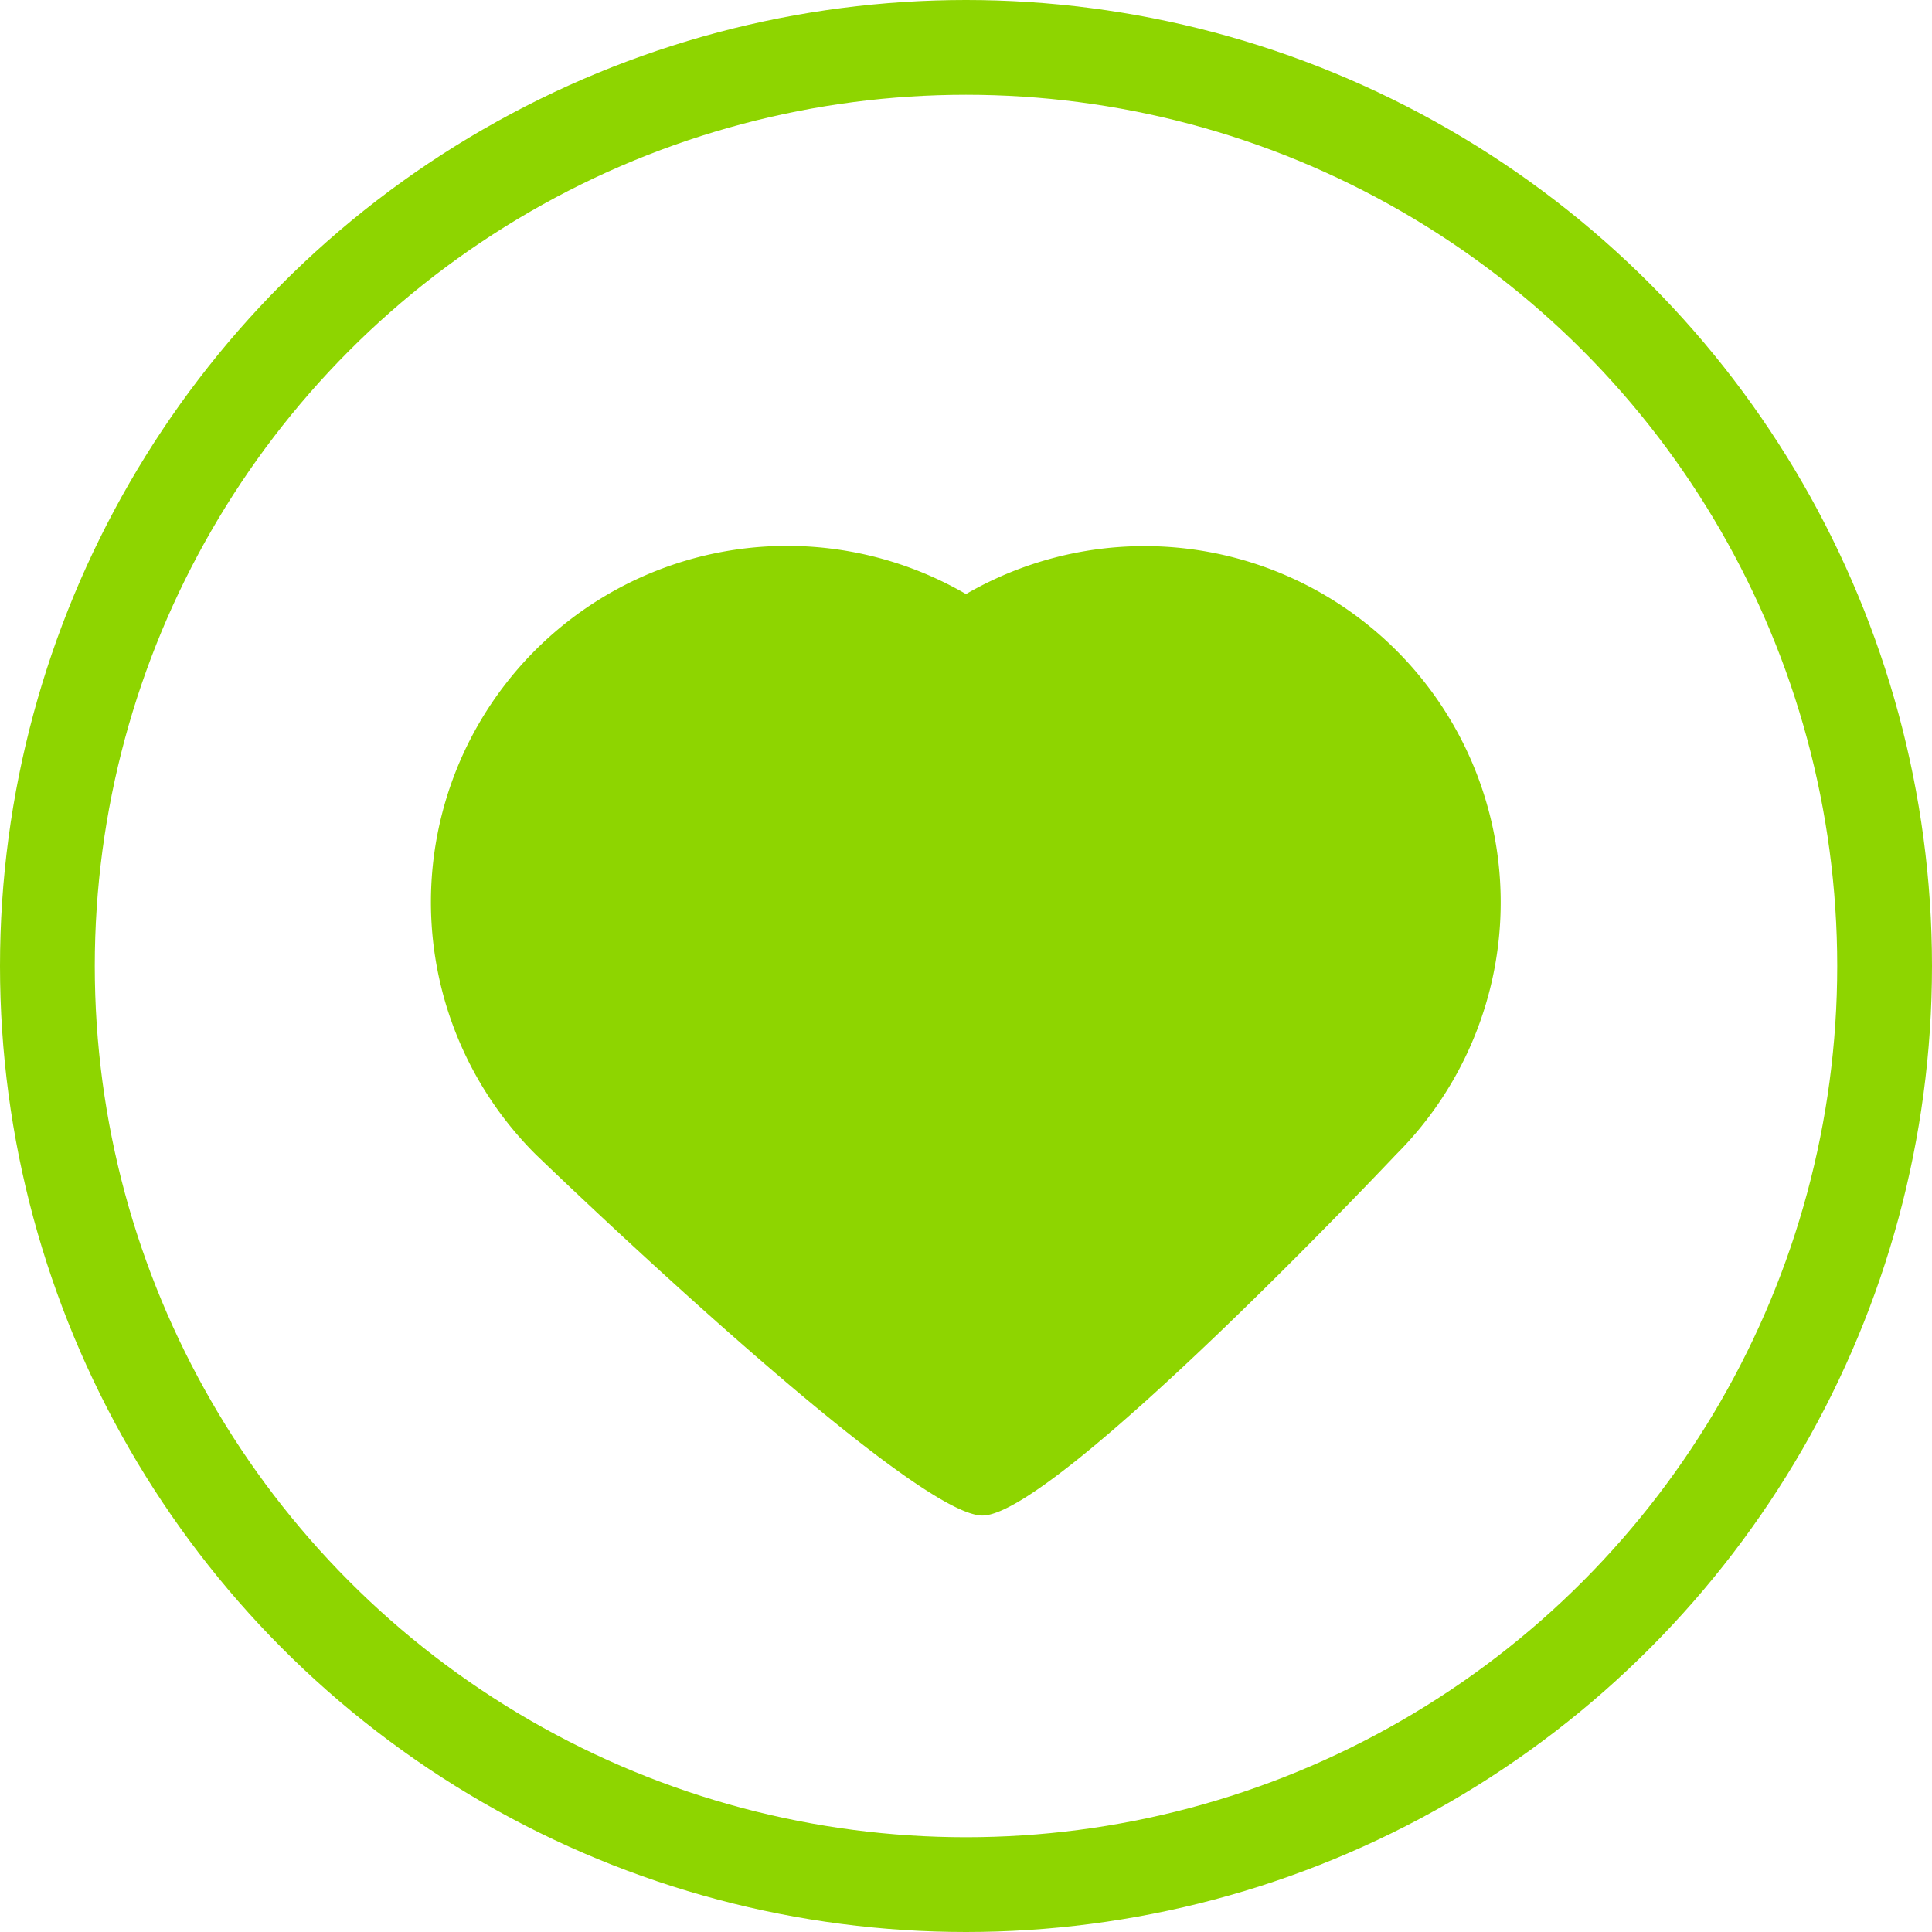
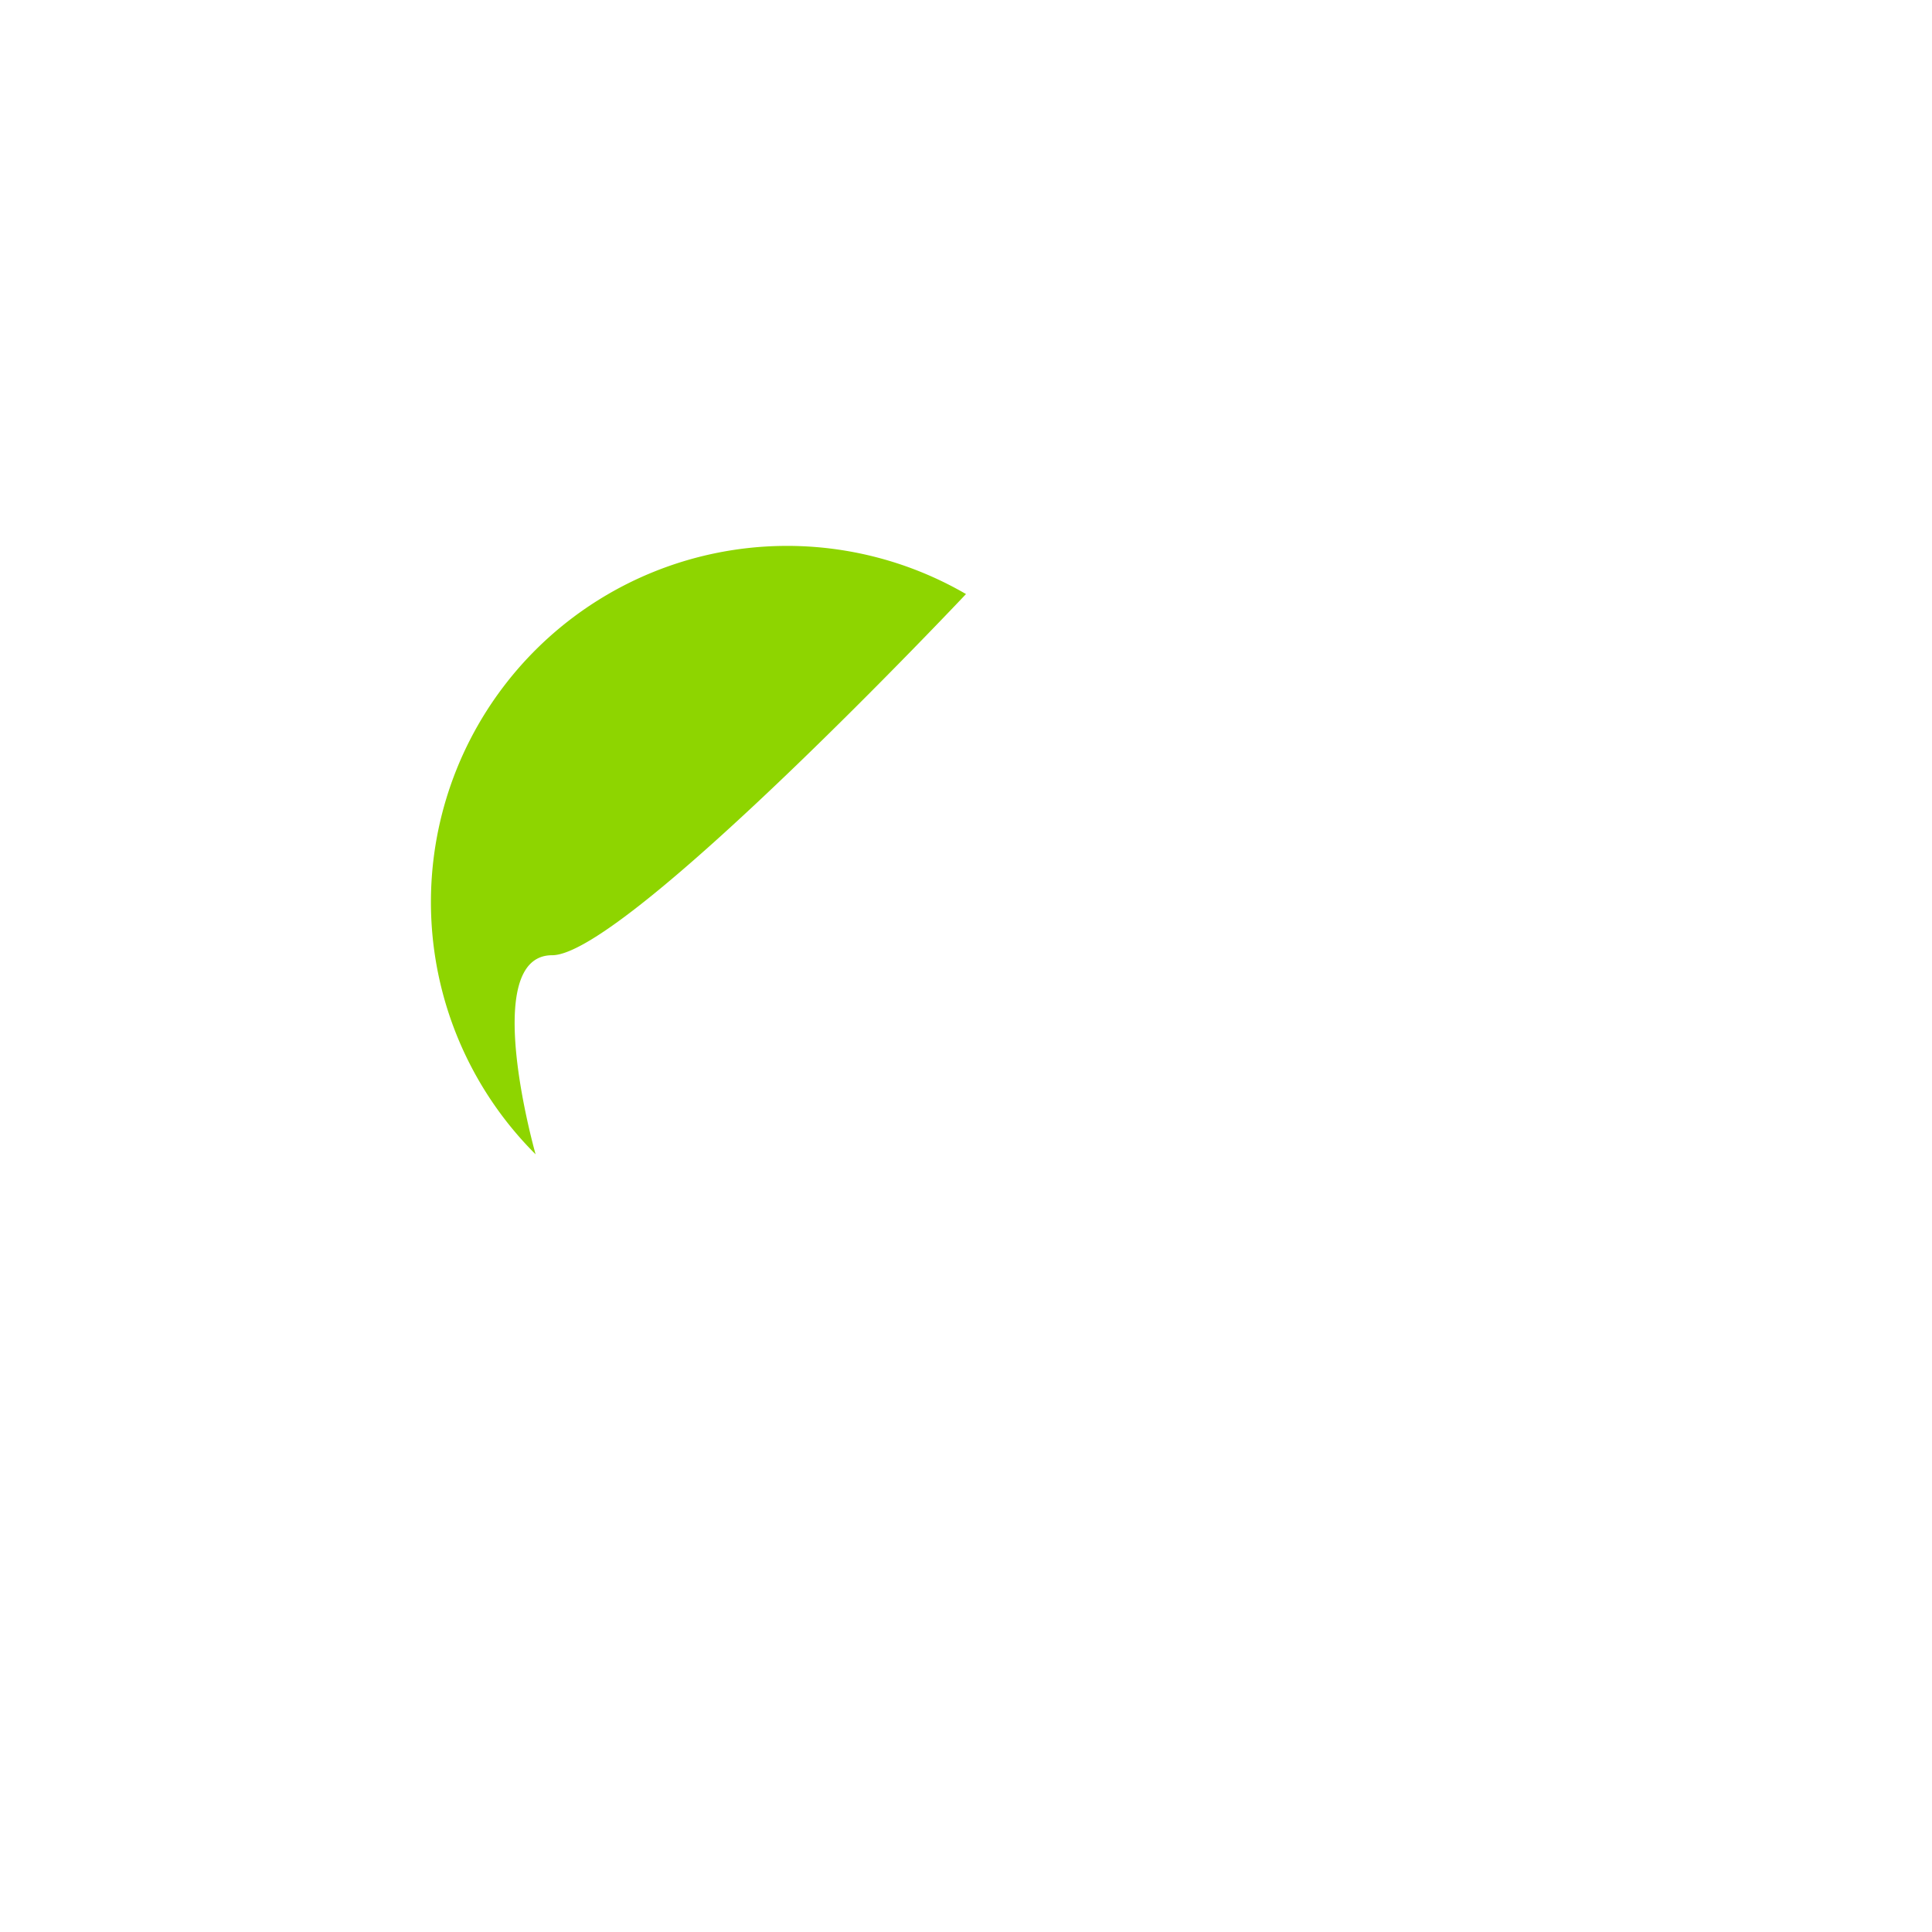
<svg xmlns="http://www.w3.org/2000/svg" width="61.158" height="61.158" viewBox="0 0 61.158 61.158">
  <g transform="translate(-251.319 -1259.5)">
-     <path d="M82.3,30.258A11.276,11.276,0,0,1,95.924,12.522a11.276,11.276,0,0,1,13.619,17.736s-10.778,11.433-13.1,11.433S82.3,30.258,82.3,30.258Z" transform="translate(185.974 1265.783)" fill="#8ed500" />
-     <circle cx="29.079" cy="29.079" r="29.079" transform="translate(252.819 1261)" fill="none" stroke="#8ed500" stroke-miterlimit="10" stroke-width="3" />
+     <path d="M82.3,30.258A11.276,11.276,0,0,1,95.924,12.522s-10.778,11.433-13.1,11.433S82.3,30.258,82.3,30.258Z" transform="translate(185.974 1265.783)" fill="#8ed500" />
  </g>
</svg>